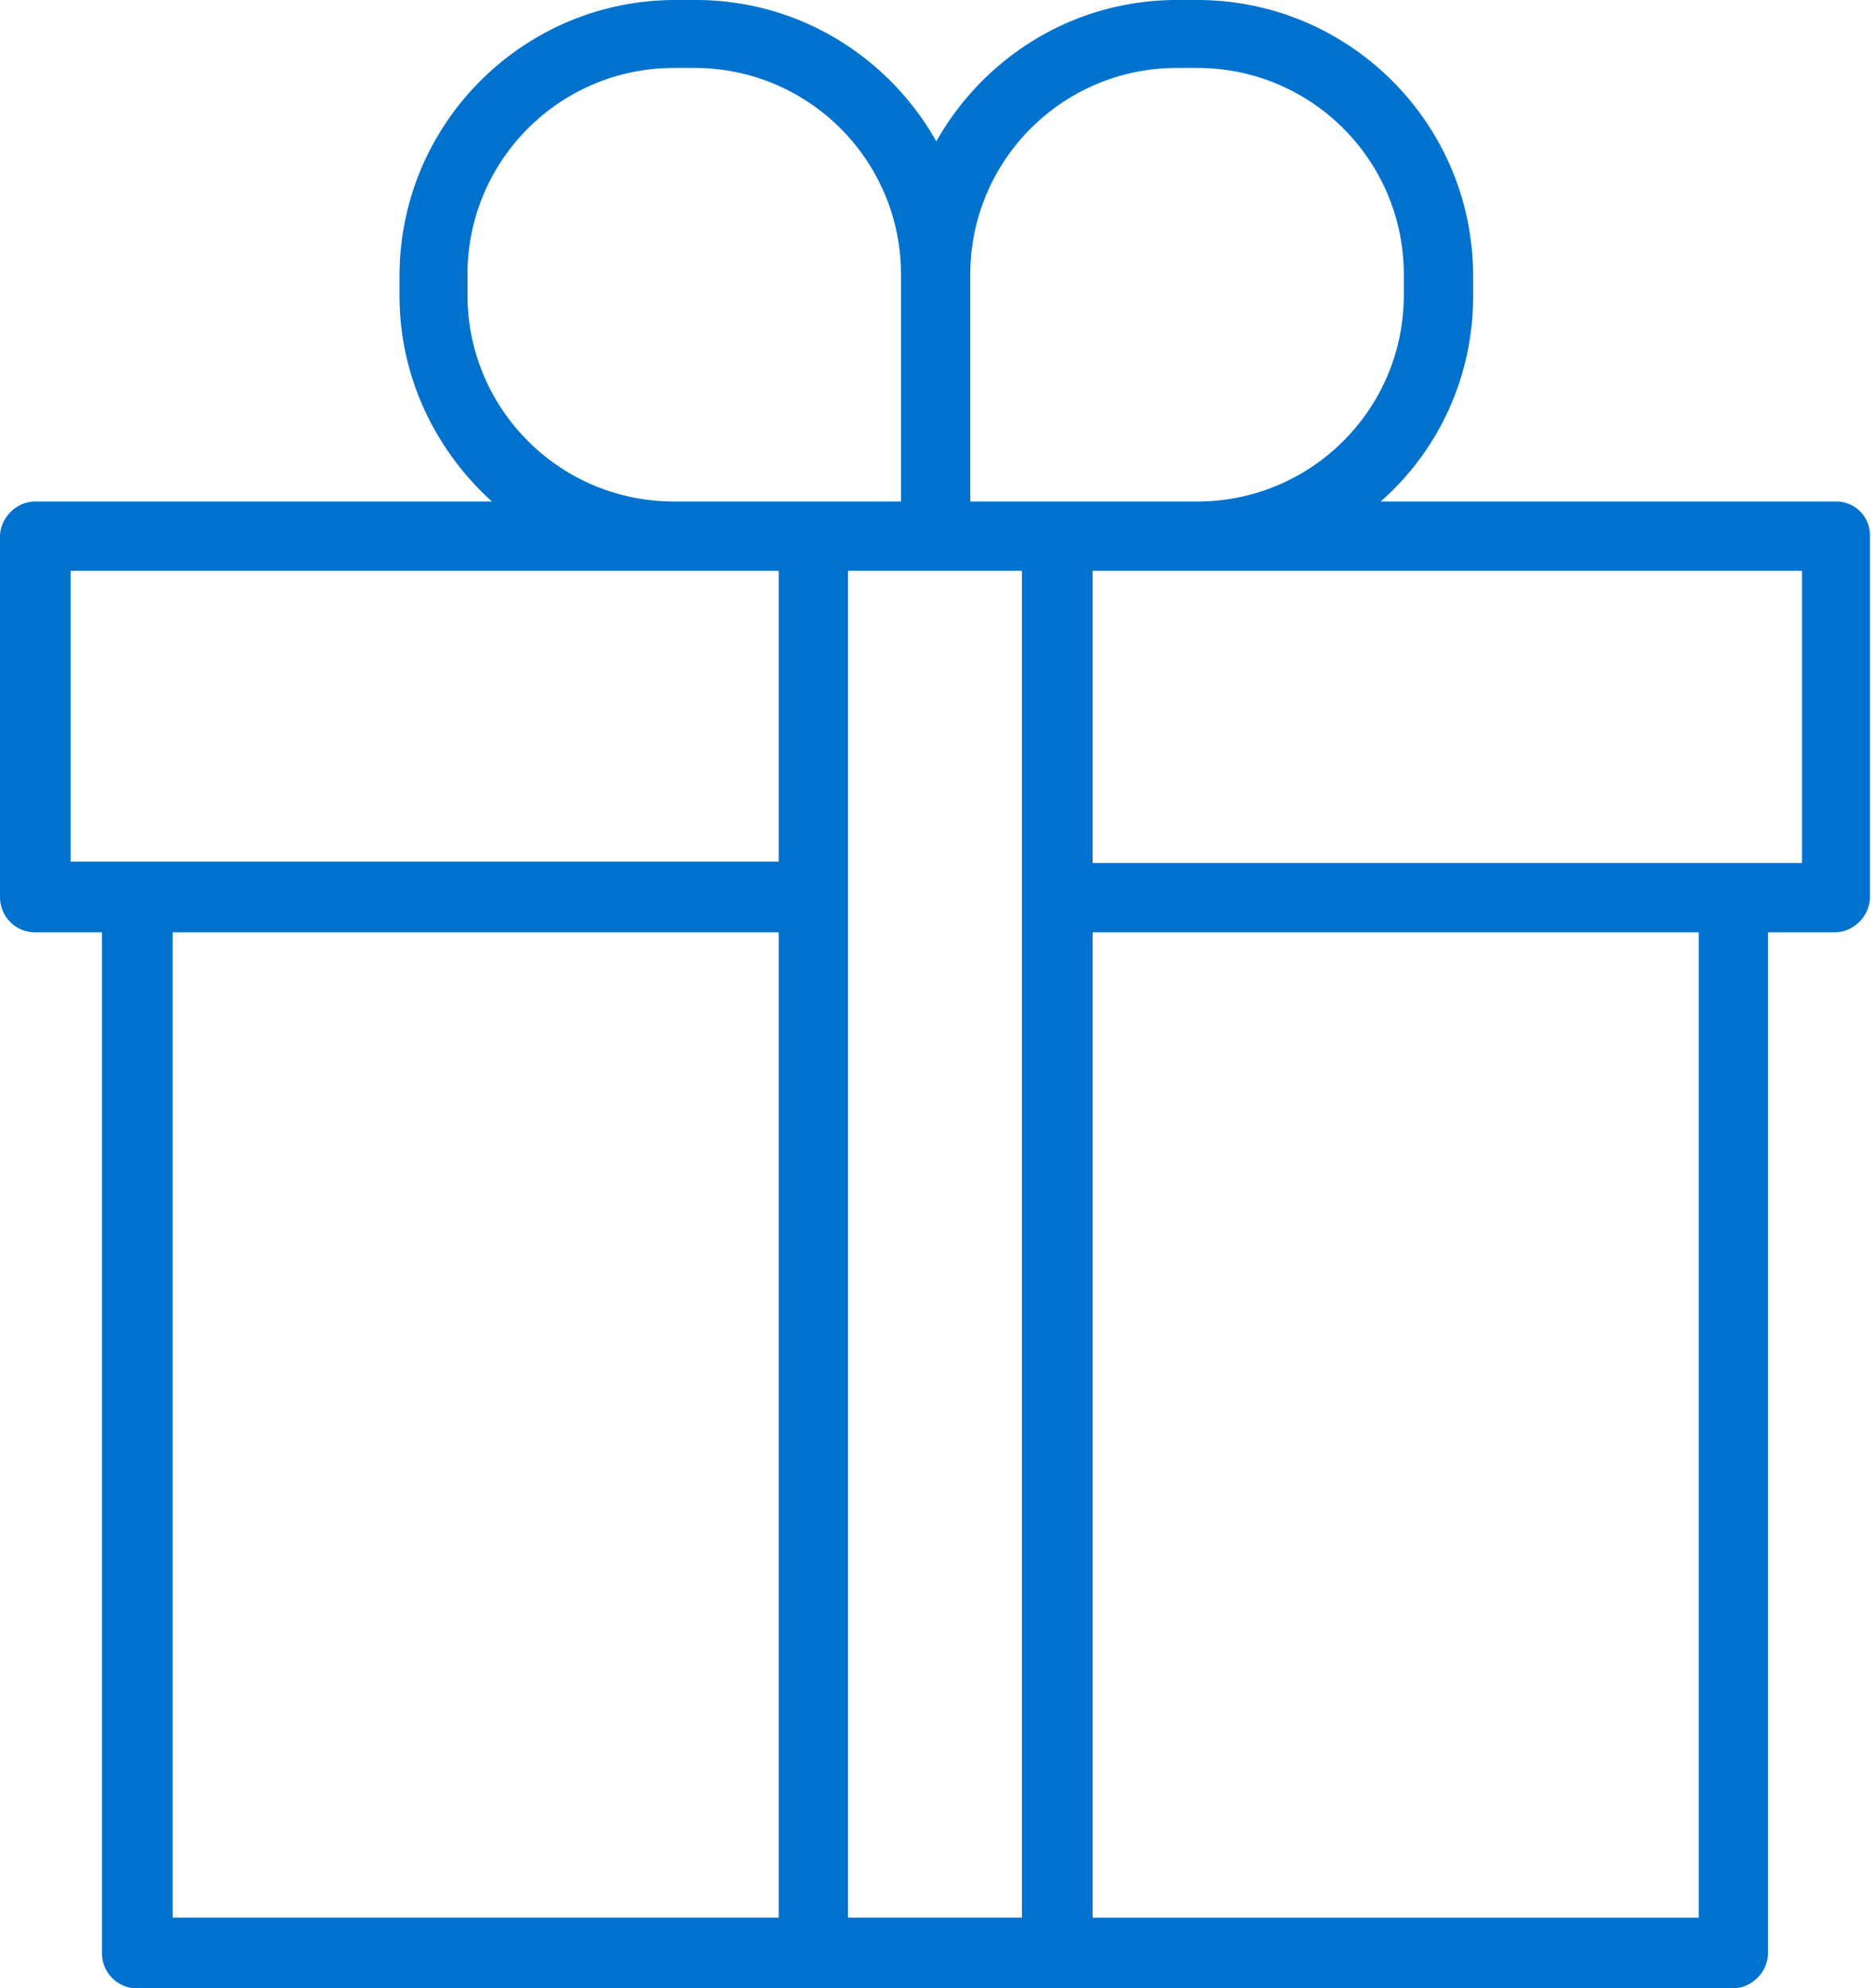
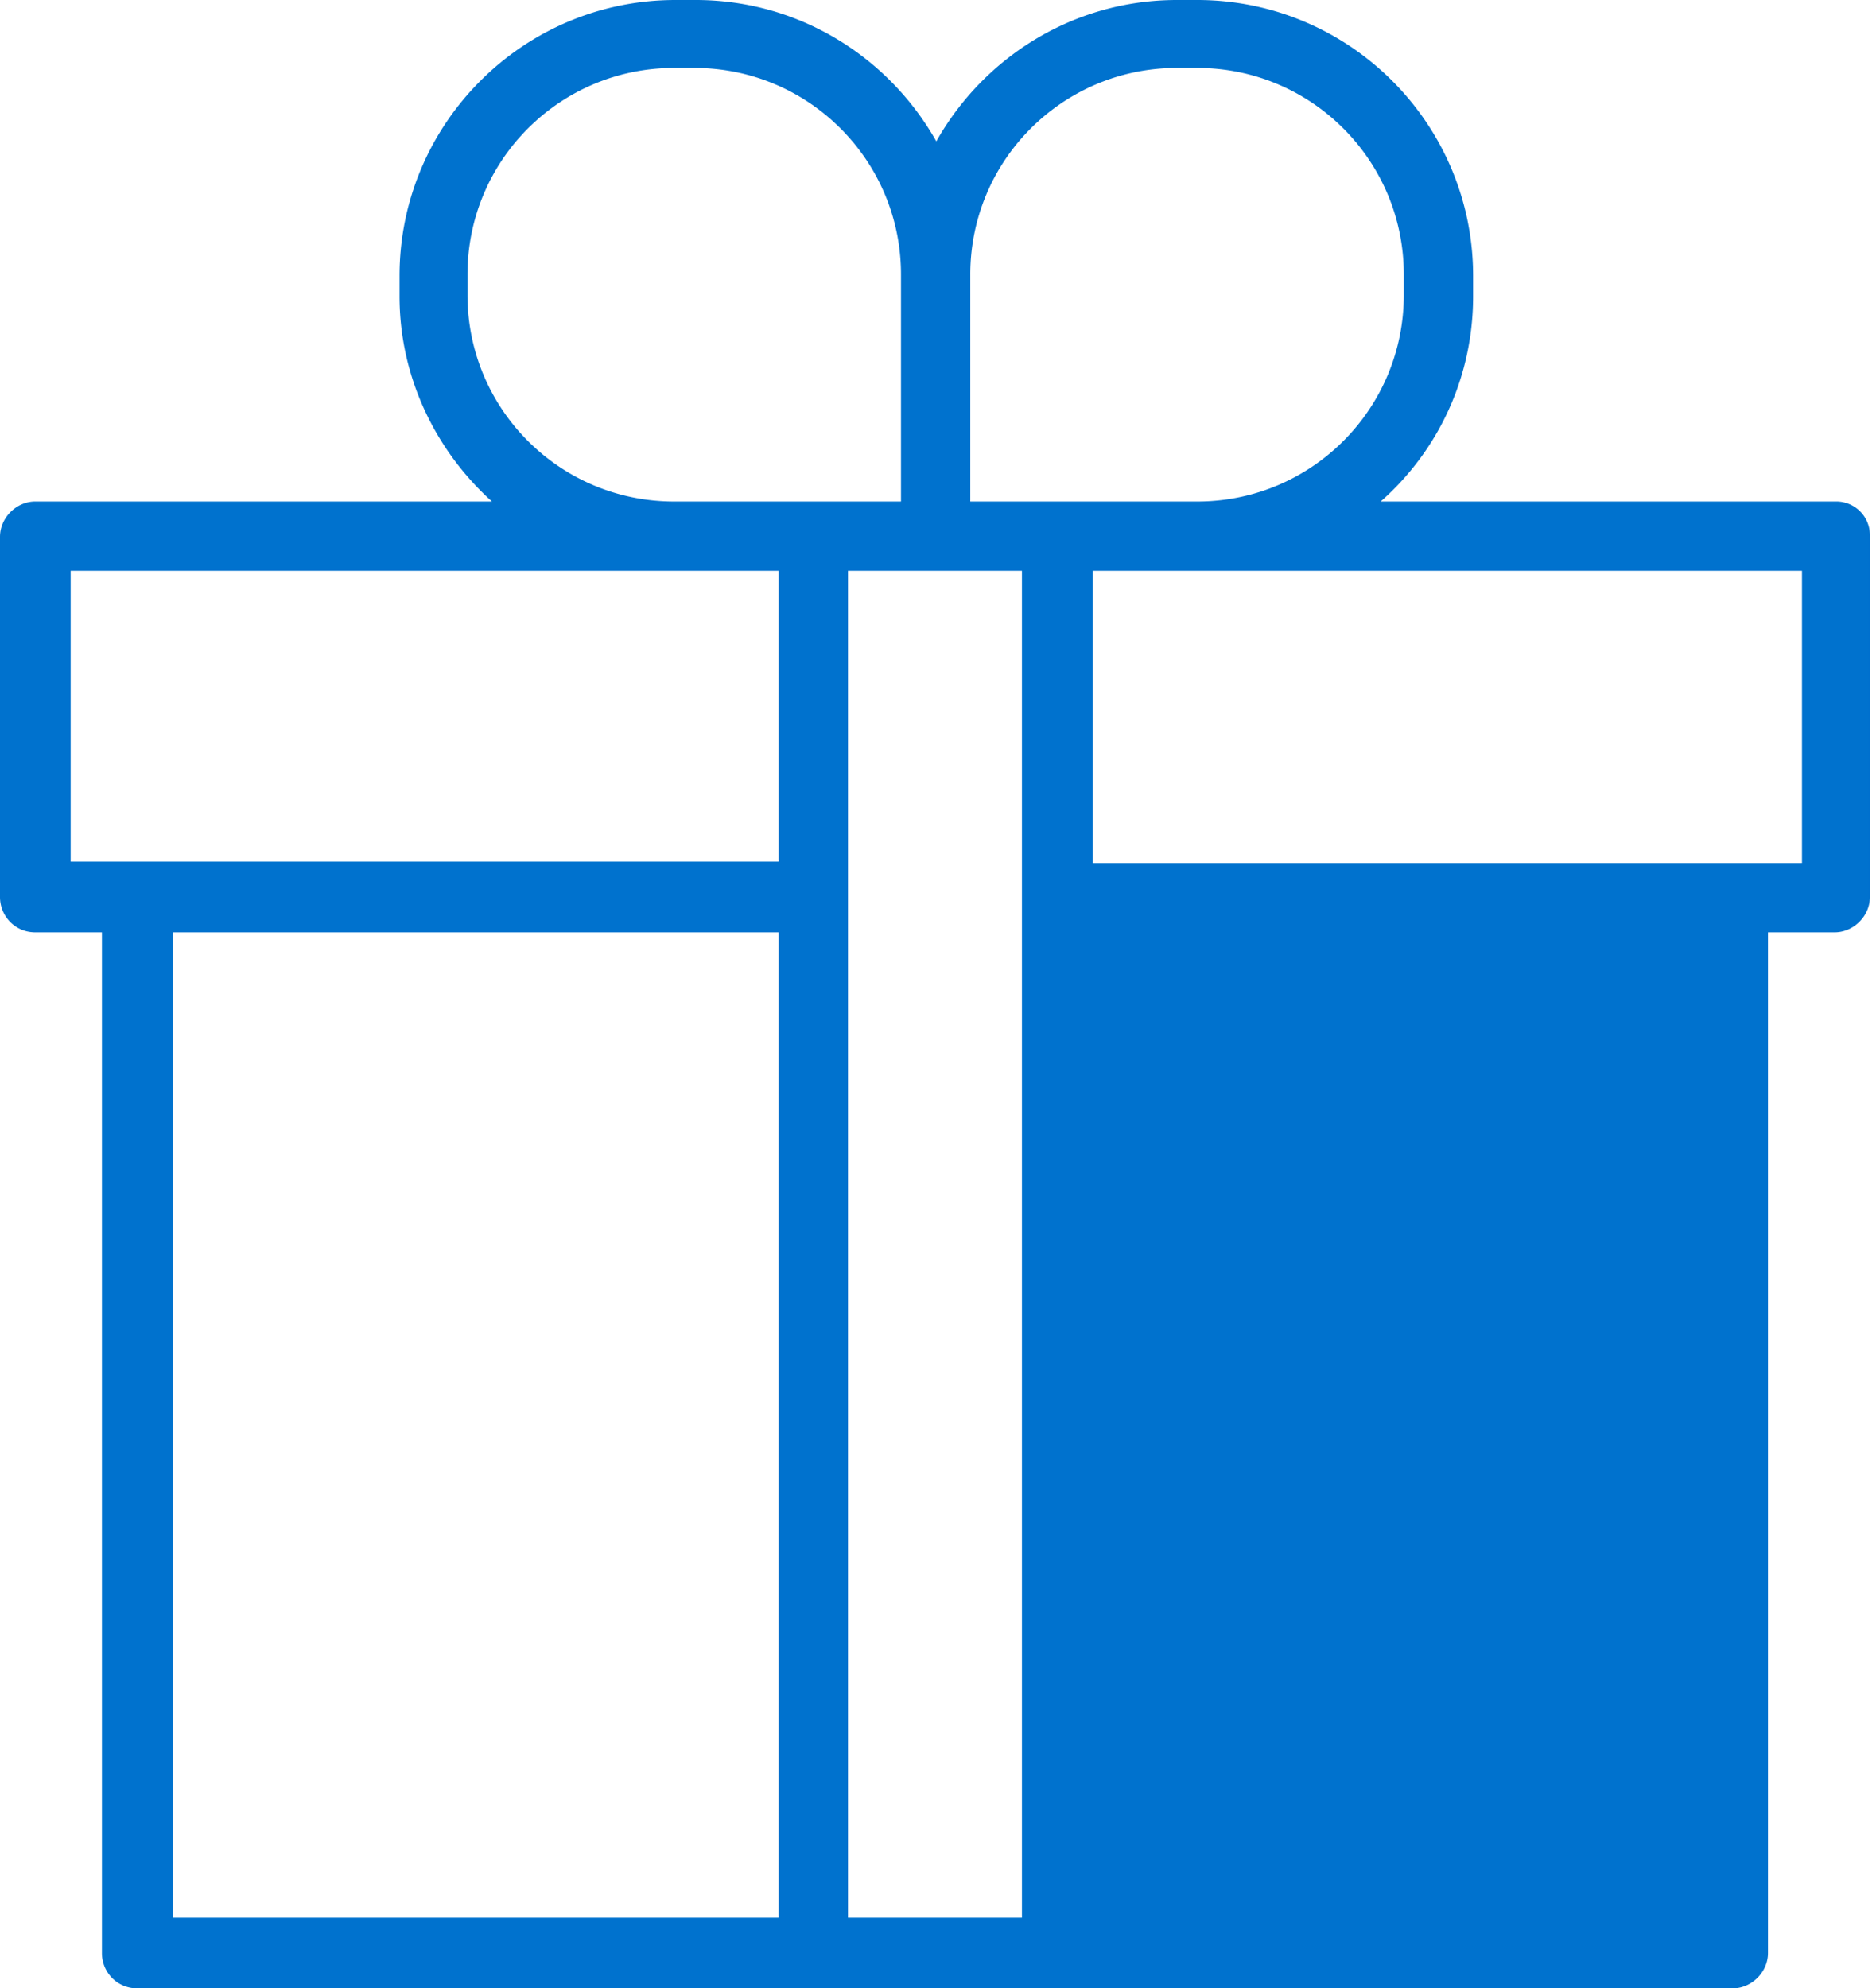
<svg xmlns="http://www.w3.org/2000/svg" width="184" height="195" viewBox="0 0 184 195">
-   <path d="M180.072 49.183H135.42c5.598-4.931 9.064-12.129 9.064-20.126v-2C144.484 12.13 132.354 0 117.427 0h-2C105.297 0 96.5 5.598 91.835 13.862 87.17 5.598 78.373 0 68.243 0h-1.999C51.316 0 39.187 12.13 39.187 27.057v2c0 7.997 3.598 15.195 9.063 20.126H3.465C1.6 49.183 0 50.783 0 52.65v35.32c0 1.867 1.466 3.466 3.465 3.466h6.532v100.1c0 1.866 1.466 3.465 3.465 3.465h156.48c1.866 0 3.465-1.6 3.465-3.465v-100.1h6.531c1.867 0 3.466-1.599 3.466-3.465V52.515a3.3 3.3 0 00-3.332-3.332zm-79.84 138.886h-17.06V55.981h17.06v132.088zM95.167 26.924c0-11.196 9.064-20.26 20.26-20.26h2c11.196 0 20.26 9.064 20.26 20.26v2c0 11.196-9.064 20.26-20.26 20.26h-22.26v-22.26zm-49.316 2v-2c0-11.196 9.064-20.26 20.26-20.26h1.999c11.196 0 20.26 9.064 20.26 20.26v22.26H66.11c-11.195 0-20.259-9.064-20.259-20.26zM6.931 55.98h69.443v28.523H6.93V55.981zm9.997 35.454h59.446v96.634H16.928V91.435zM166.61 188.07h-59.447V91.435h59.447v96.634zm9.996-103.431h-69.443V55.98h69.577v28.657h-.134z" fill="#0072CE" fill-rule="nonzero" />
+   <path d="M180.072 49.183H135.42c5.598-4.931 9.064-12.129 9.064-20.126v-2C144.484 12.13 132.354 0 117.427 0h-2C105.297 0 96.5 5.598 91.835 13.862 87.17 5.598 78.373 0 68.243 0h-1.999C51.316 0 39.187 12.13 39.187 27.057v2c0 7.997 3.598 15.195 9.063 20.126H3.465C1.6 49.183 0 50.783 0 52.65v35.32c0 1.867 1.466 3.466 3.465 3.466h6.532v100.1c0 1.866 1.466 3.465 3.465 3.465h156.48c1.866 0 3.465-1.6 3.465-3.465v-100.1h6.531c1.867 0 3.466-1.599 3.466-3.465V52.515a3.3 3.3 0 00-3.332-3.332zm-79.84 138.886h-17.06V55.981h17.06v132.088zM95.167 26.924c0-11.196 9.064-20.26 20.26-20.26h2c11.196 0 20.26 9.064 20.26 20.26v2c0 11.196-9.064 20.26-20.26 20.26h-22.26v-22.26zm-49.316 2v-2c0-11.196 9.064-20.26 20.26-20.26h1.999c11.196 0 20.26 9.064 20.26 20.26v22.26H66.11c-11.195 0-20.259-9.064-20.259-20.26zM6.931 55.98h69.443v28.523H6.93V55.981zm9.997 35.454h59.446v96.634H16.928V91.435zM166.61 188.07h-59.447h59.447v96.634zm9.996-103.431h-69.443V55.98h69.577v28.657h-.134z" fill="#0072CE" fill-rule="nonzero" />
</svg>